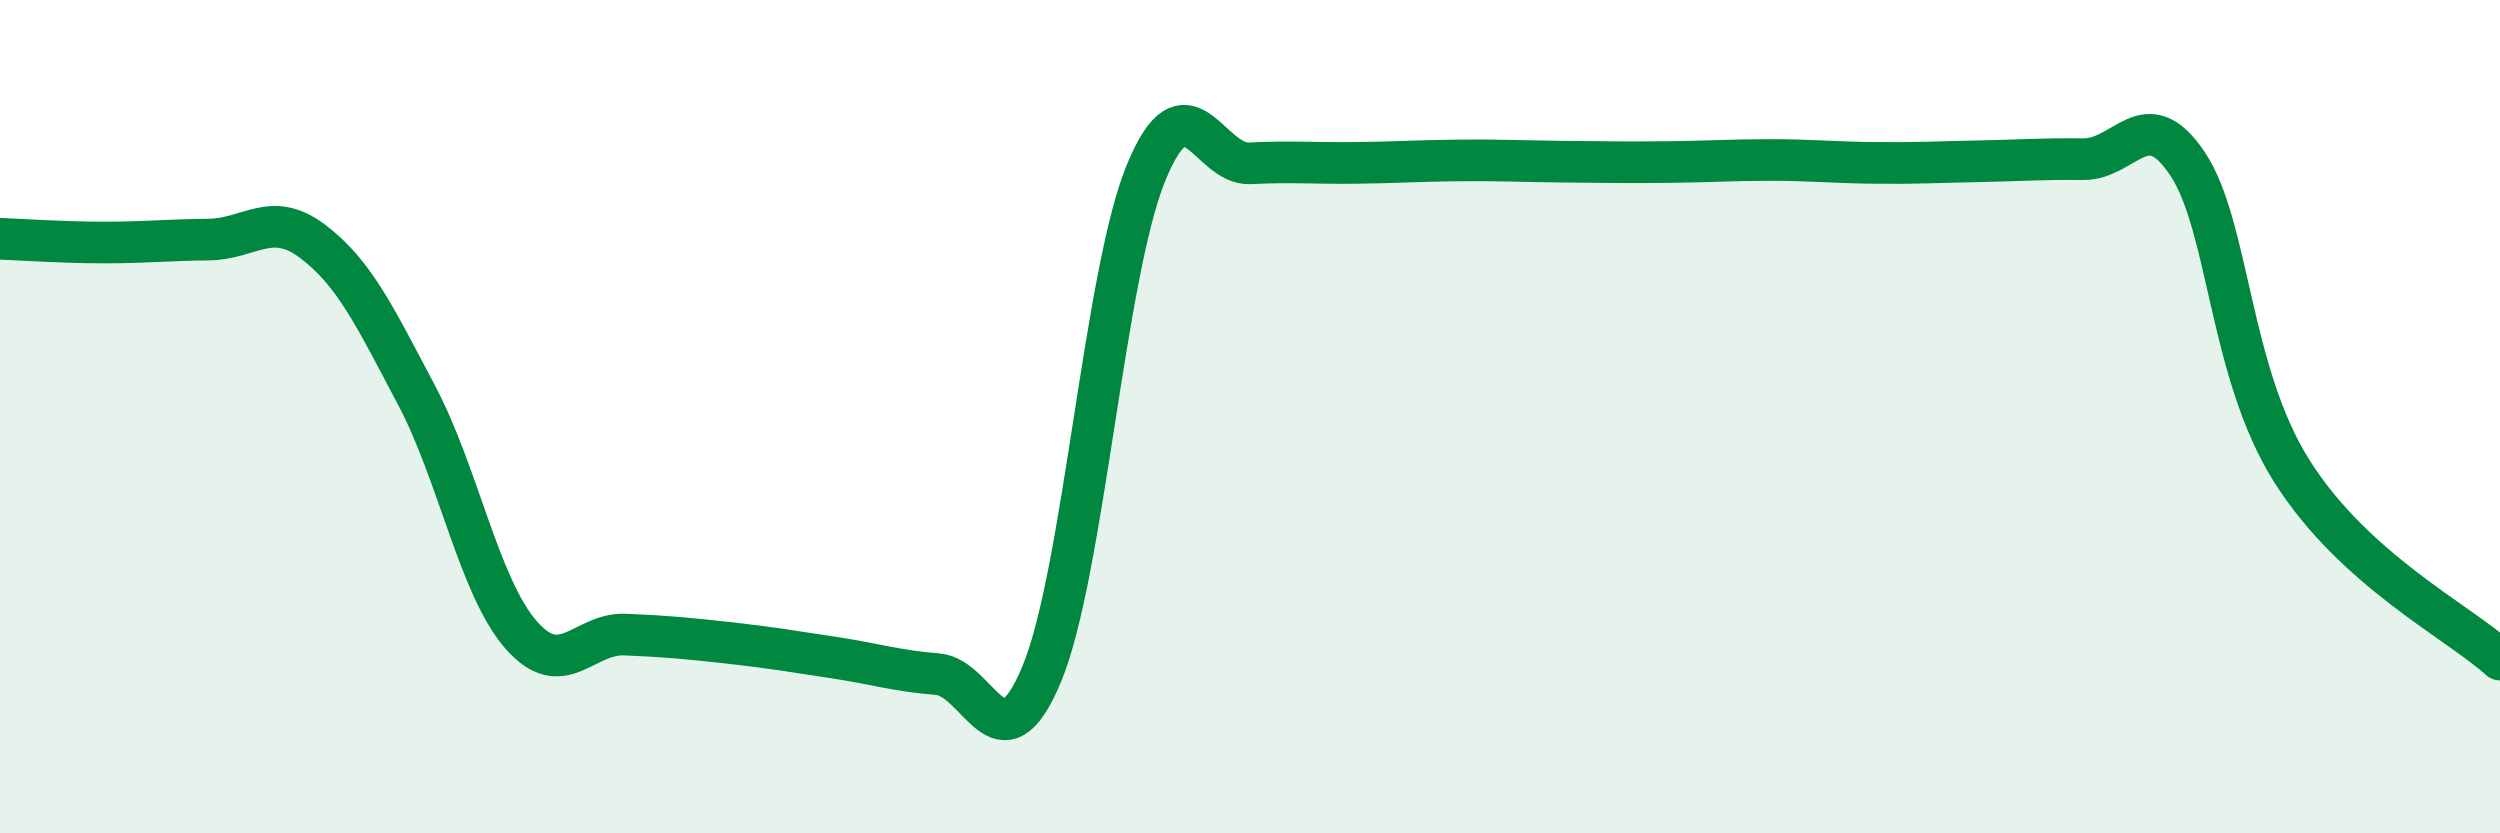
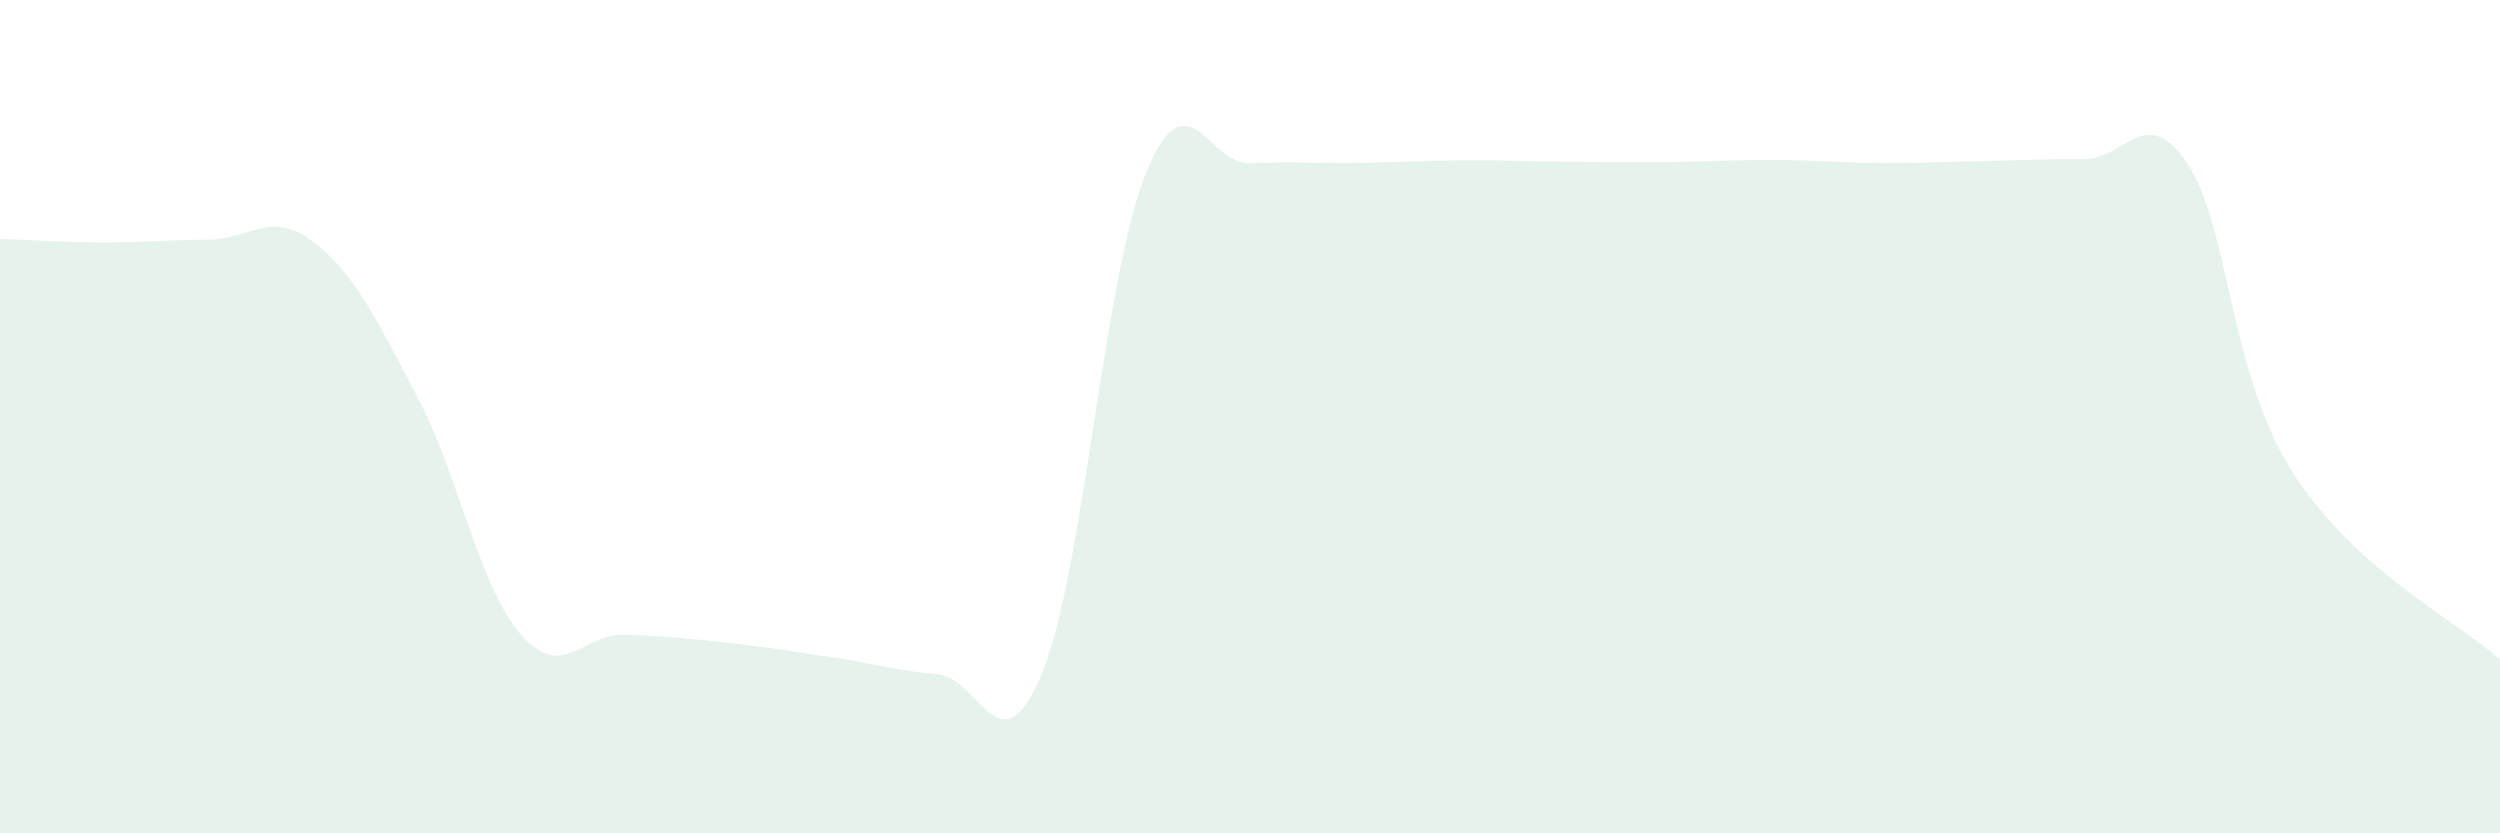
<svg xmlns="http://www.w3.org/2000/svg" width="60" height="20" viewBox="0 0 60 20">
  <path d="M 0,5.73 C 0.5,5.75 1.5,5.82 2.5,5.82 C 3.5,5.82 4,5.76 5,5.75 C 6,5.74 6.5,5.04 7.5,5.79 C 8.5,6.54 9,7.6 10,9.49 C 11,11.38 11.5,14.08 12.5,15.23 C 13.5,16.38 14,15.19 15,15.23 C 16,15.27 16.5,15.32 17.5,15.43 C 18.5,15.54 19,15.63 20,15.78 C 21,15.93 21.5,16.1 22.5,16.18 C 23.5,16.26 24,18.58 25,16.18 C 26,13.78 26.5,6.61 27.5,4.16 C 28.5,1.71 29,3.97 30,3.92 C 31,3.87 31.5,3.92 32.5,3.91 C 33.5,3.9 34,3.86 35,3.85 C 36,3.84 36.5,3.87 37.5,3.88 C 38.5,3.89 39,3.9 40,3.89 C 41,3.88 41.5,3.84 42.5,3.84 C 43.5,3.84 44,3.9 45,3.91 C 46,3.92 46.5,3.89 47.5,3.87 C 48.5,3.85 49,3.81 50,3.82 C 51,3.83 51.5,2.43 52.5,3.93 C 53.5,5.43 53.5,8.92 55,11.3 C 56.5,13.68 59,14.92 60,15.83L60 20L0 20Z" fill="#008740" opacity="0.1" stroke-linecap="round" stroke-linejoin="round" />
-   <path d="M 0,5.73 C 0.5,5.75 1.5,5.82 2.5,5.82 C 3.5,5.82 4,5.76 5,5.75 C 6,5.74 6.5,5.04 7.5,5.79 C 8.5,6.54 9,7.6 10,9.49 C 11,11.38 11.5,14.08 12.5,15.23 C 13.5,16.38 14,15.19 15,15.23 C 16,15.27 16.5,15.32 17.5,15.43 C 18.5,15.54 19,15.63 20,15.78 C 21,15.93 21.5,16.1 22.5,16.18 C 23.5,16.26 24,18.58 25,16.18 C 26,13.78 26.5,6.61 27.5,4.16 C 28.5,1.71 29,3.97 30,3.92 C 31,3.87 31.5,3.92 32.5,3.91 C 33.5,3.9 34,3.86 35,3.85 C 36,3.84 36.5,3.87 37.5,3.88 C 38.5,3.89 39,3.9 40,3.89 C 41,3.88 41.5,3.84 42.5,3.84 C 43.5,3.84 44,3.9 45,3.91 C 46,3.92 46.5,3.89 47.5,3.87 C 48.5,3.85 49,3.81 50,3.82 C 51,3.83 51.5,2.43 52.5,3.93 C 53.5,5.43 53.5,8.92 55,11.3 C 56.5,13.68 59,14.92 60,15.83" stroke="#008740" stroke-width="1" fill="none" stroke-linecap="round" stroke-linejoin="round" />
</svg>